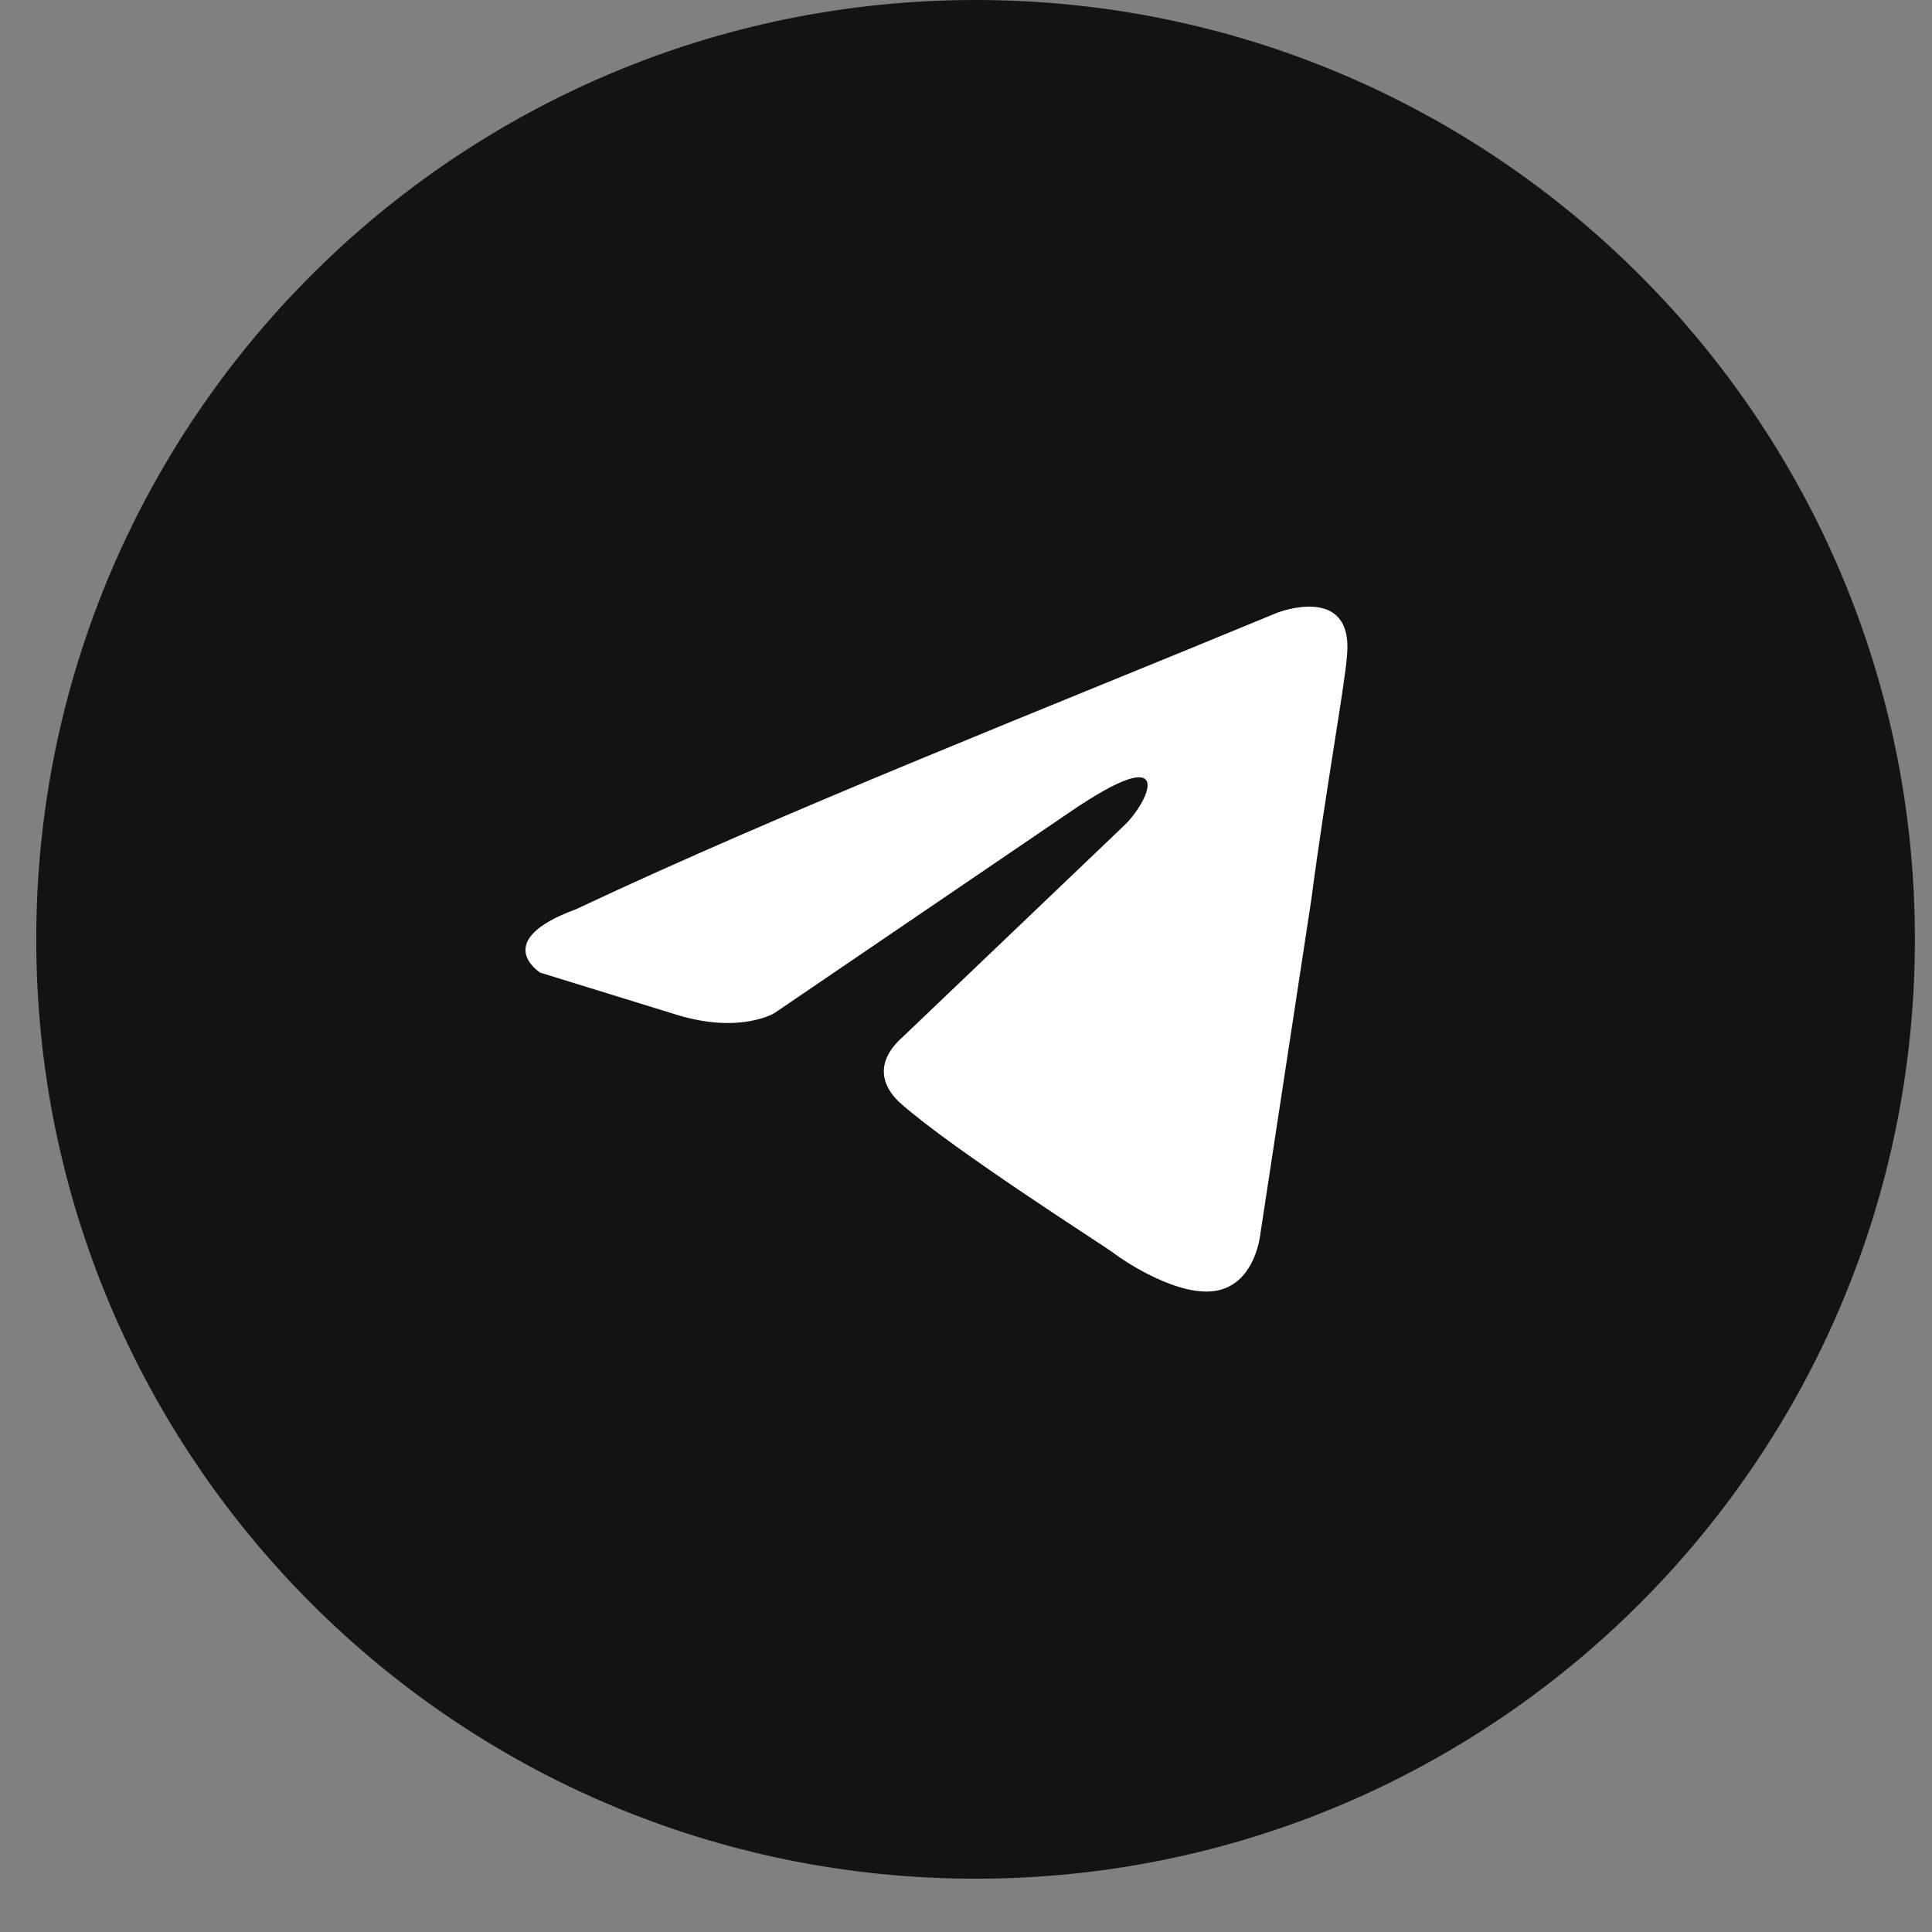
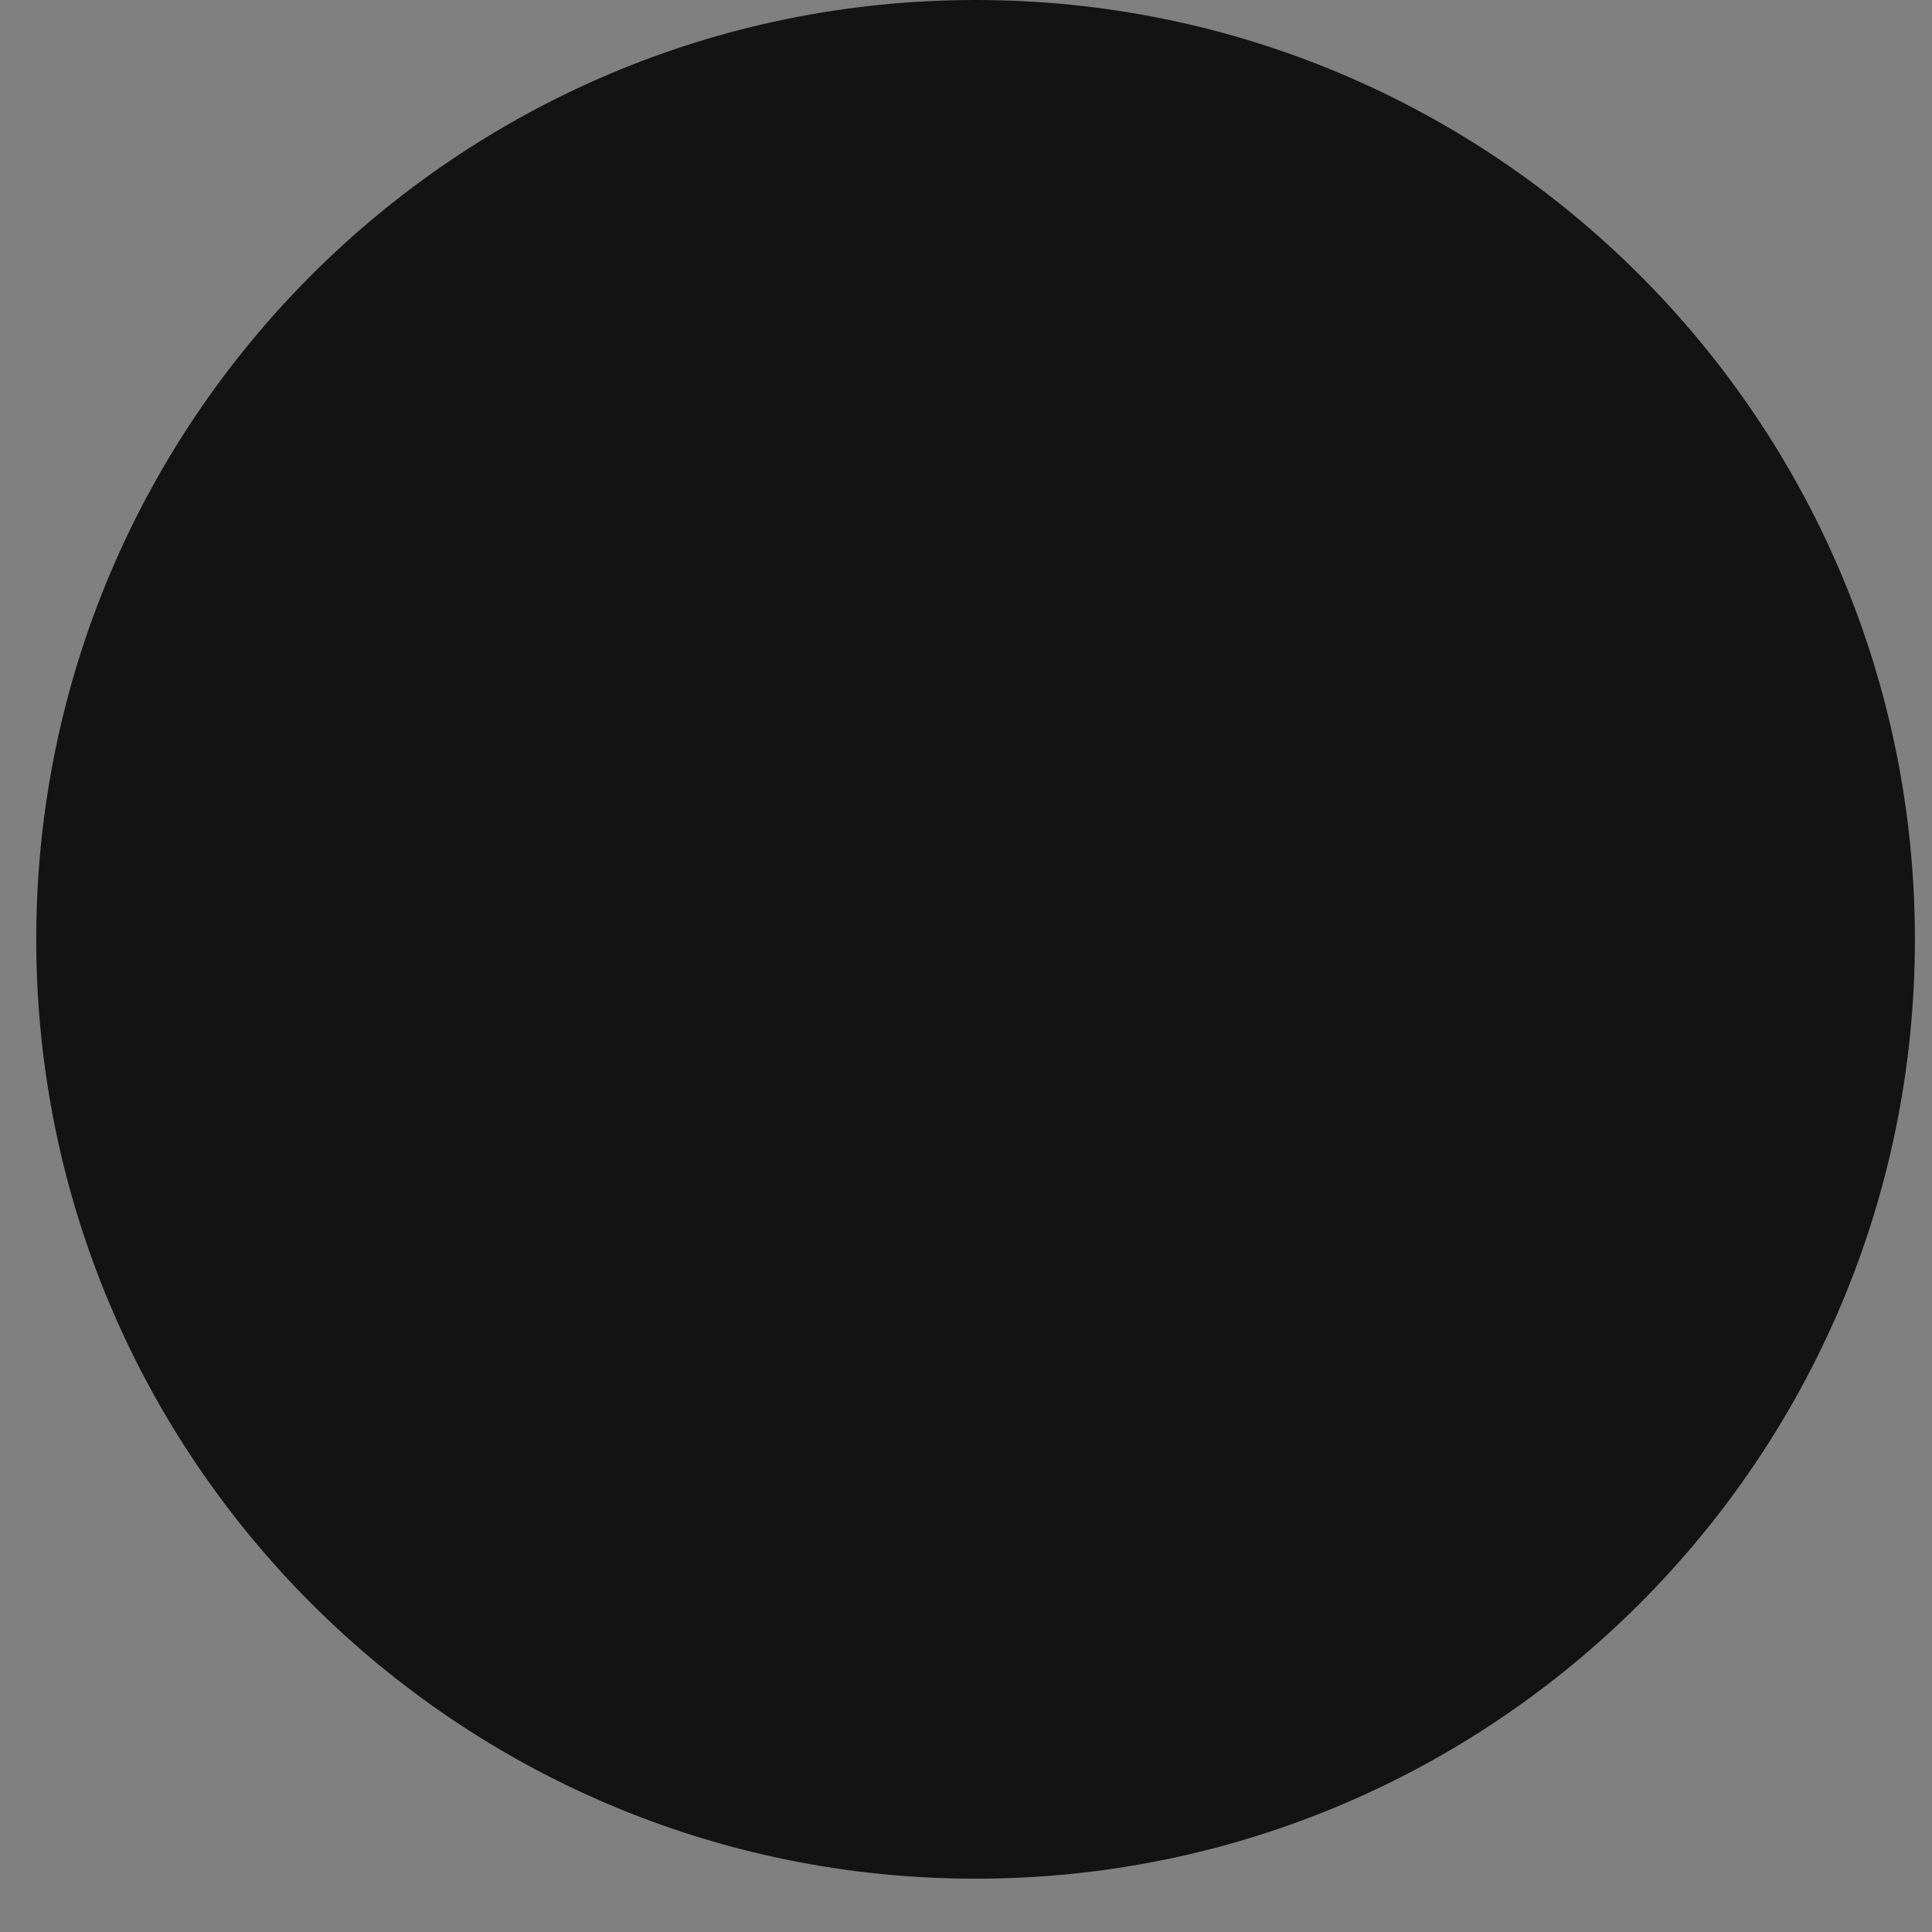
<svg xmlns="http://www.w3.org/2000/svg" width="34" height="34" viewBox="0 0 34 34" fill="none">
  <rect x="0" y="0" width="34" height="34" fill="#808080" stroke="none" />
  <path d="M33.699 16.531C33.699 7.401 26.298 0 17.169 0C8.039 0 0.638 7.401 0.638 16.531C0.638 25.66 8.039 33.062 17.169 33.062C26.298 33.062 33.699 25.66 33.699 16.531Z" fill="#131313" />
-   <path d="M22.479 10.782C22.479 10.782 23.817 10.261 23.706 11.528C23.669 12.05 23.334 13.876 23.074 15.851L22.182 21.702C22.182 21.702 22.108 22.559 21.438 22.708C20.77 22.857 19.766 22.187 19.58 22.038C19.431 21.926 16.793 20.248 15.863 19.429C15.603 19.205 15.305 18.758 15.9 18.236L19.803 14.509C20.249 14.061 20.695 13.018 18.837 14.285L13.633 17.826C13.633 17.826 13.038 18.199 11.924 17.863L9.507 17.117C9.507 17.117 8.615 16.559 10.139 16C13.856 14.248 18.428 12.46 22.479 10.782Z" fill="white" />
</svg>